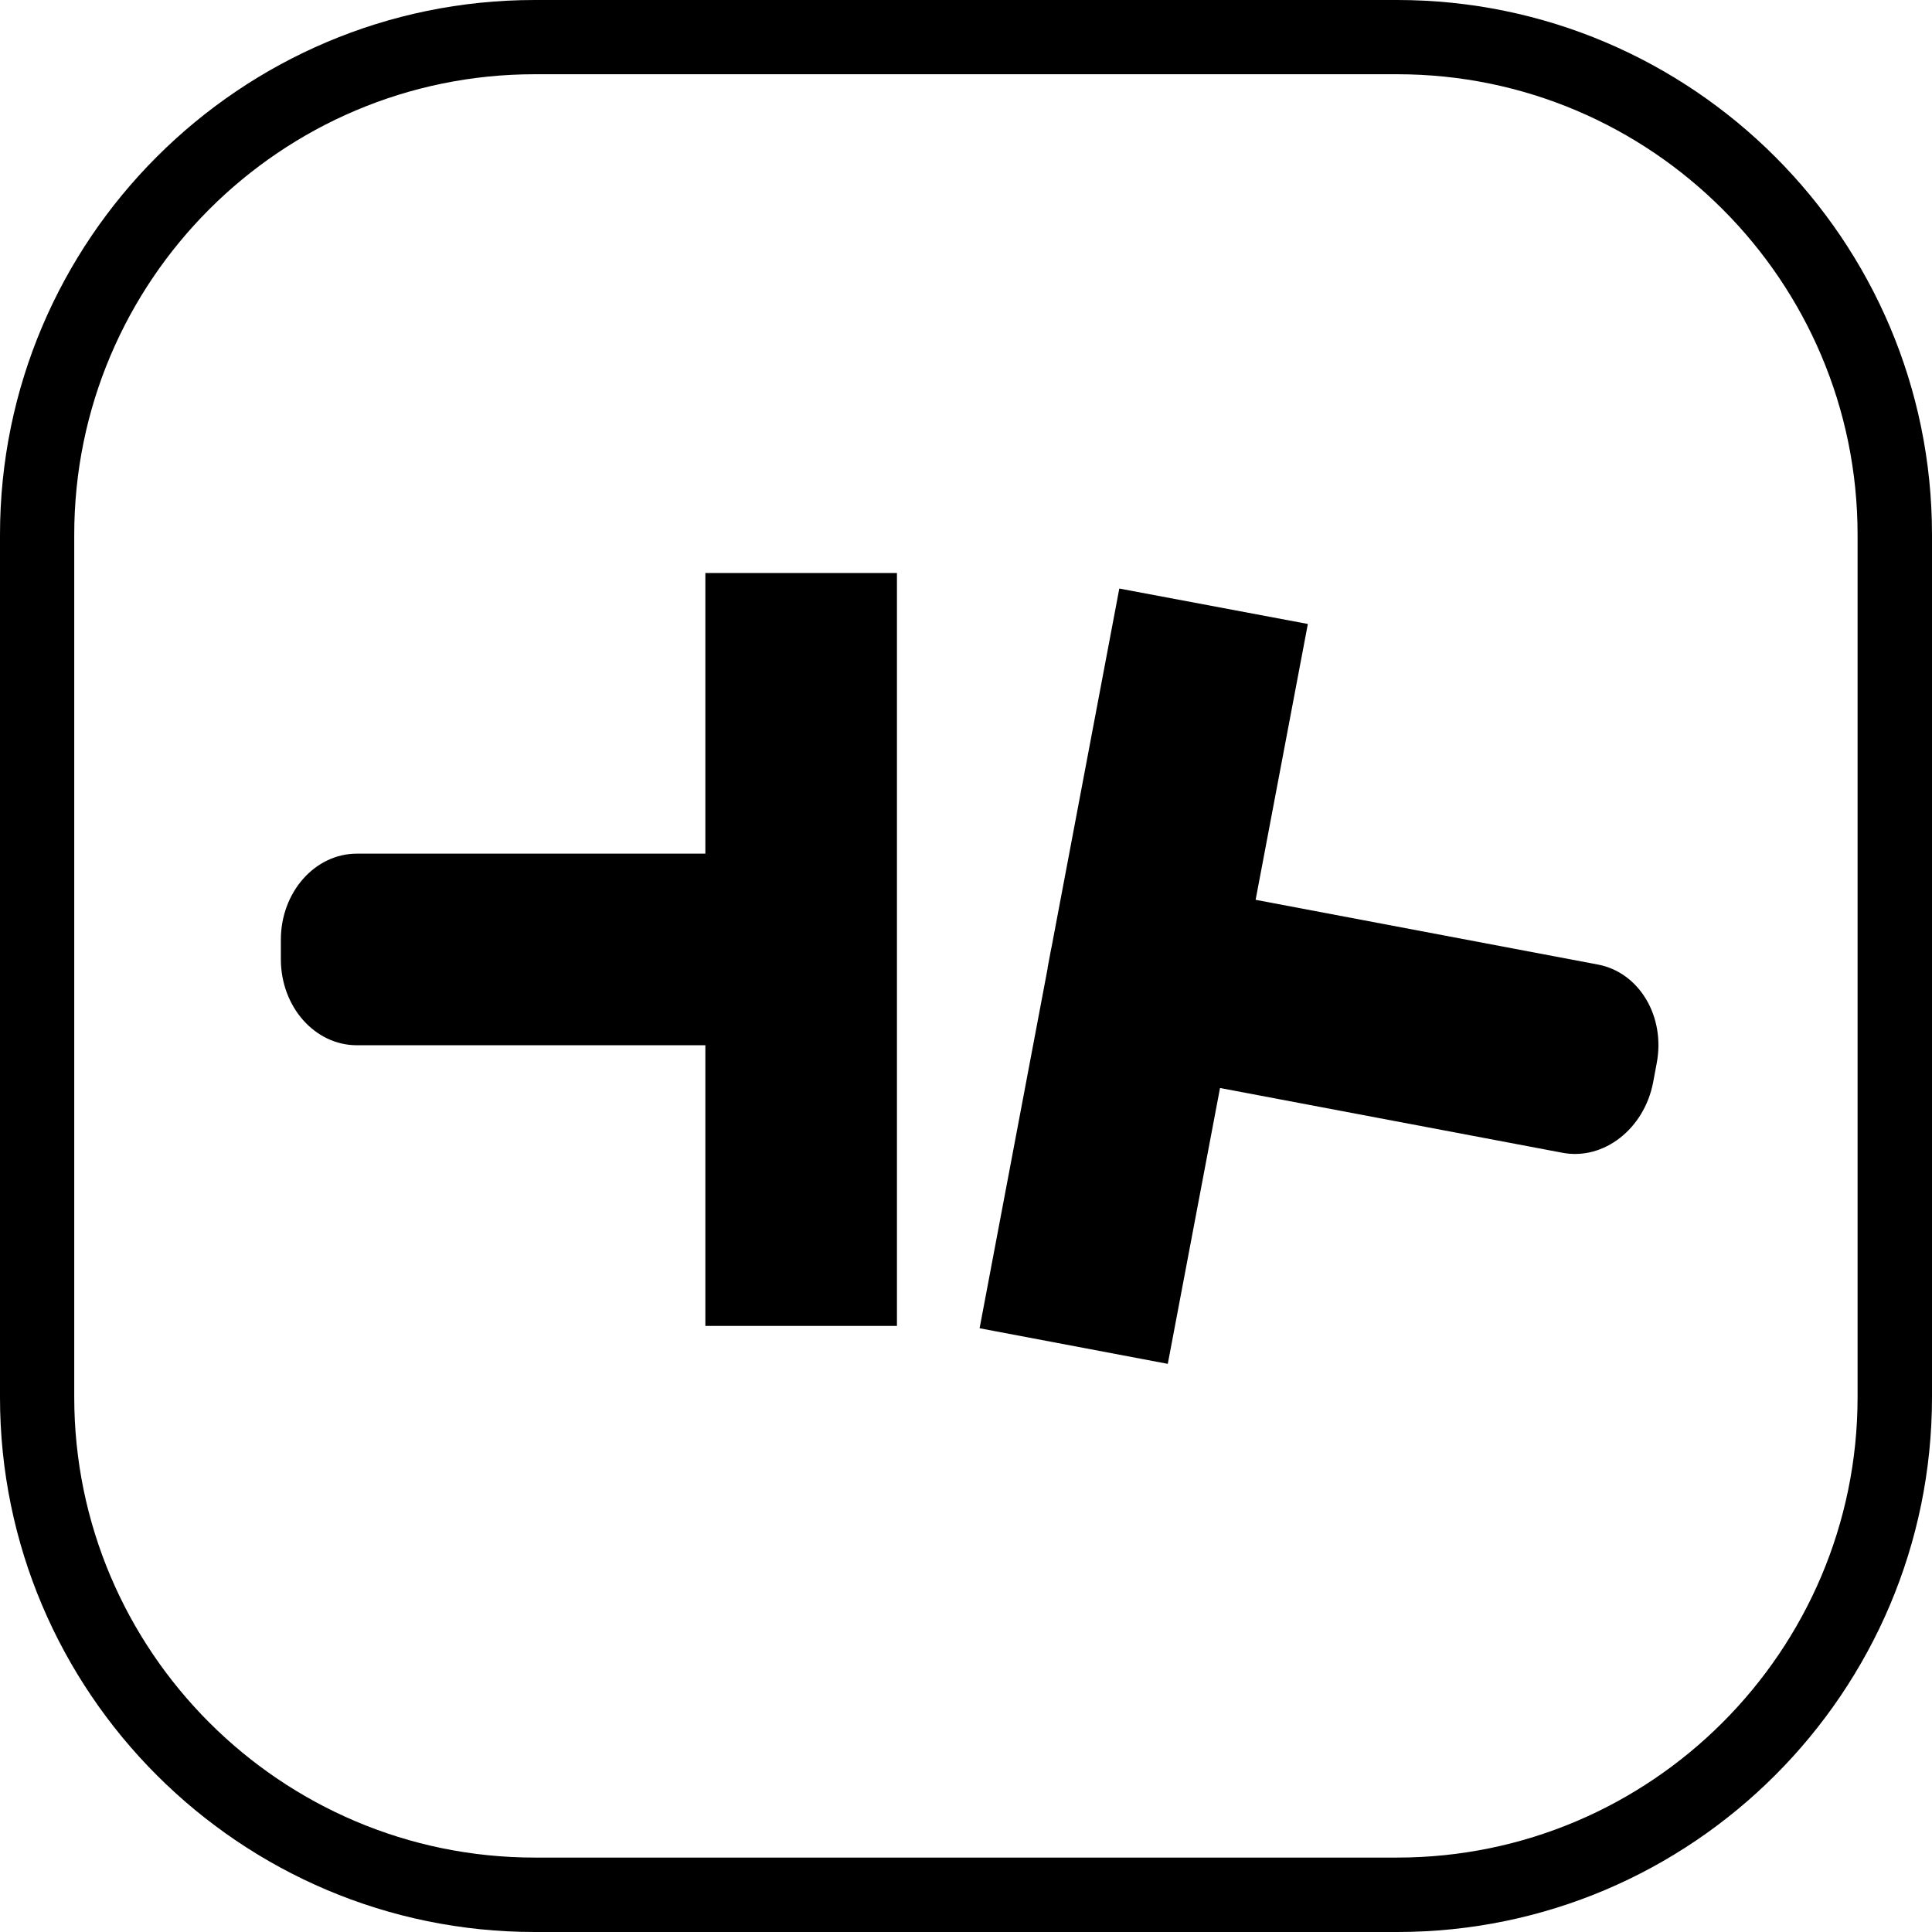
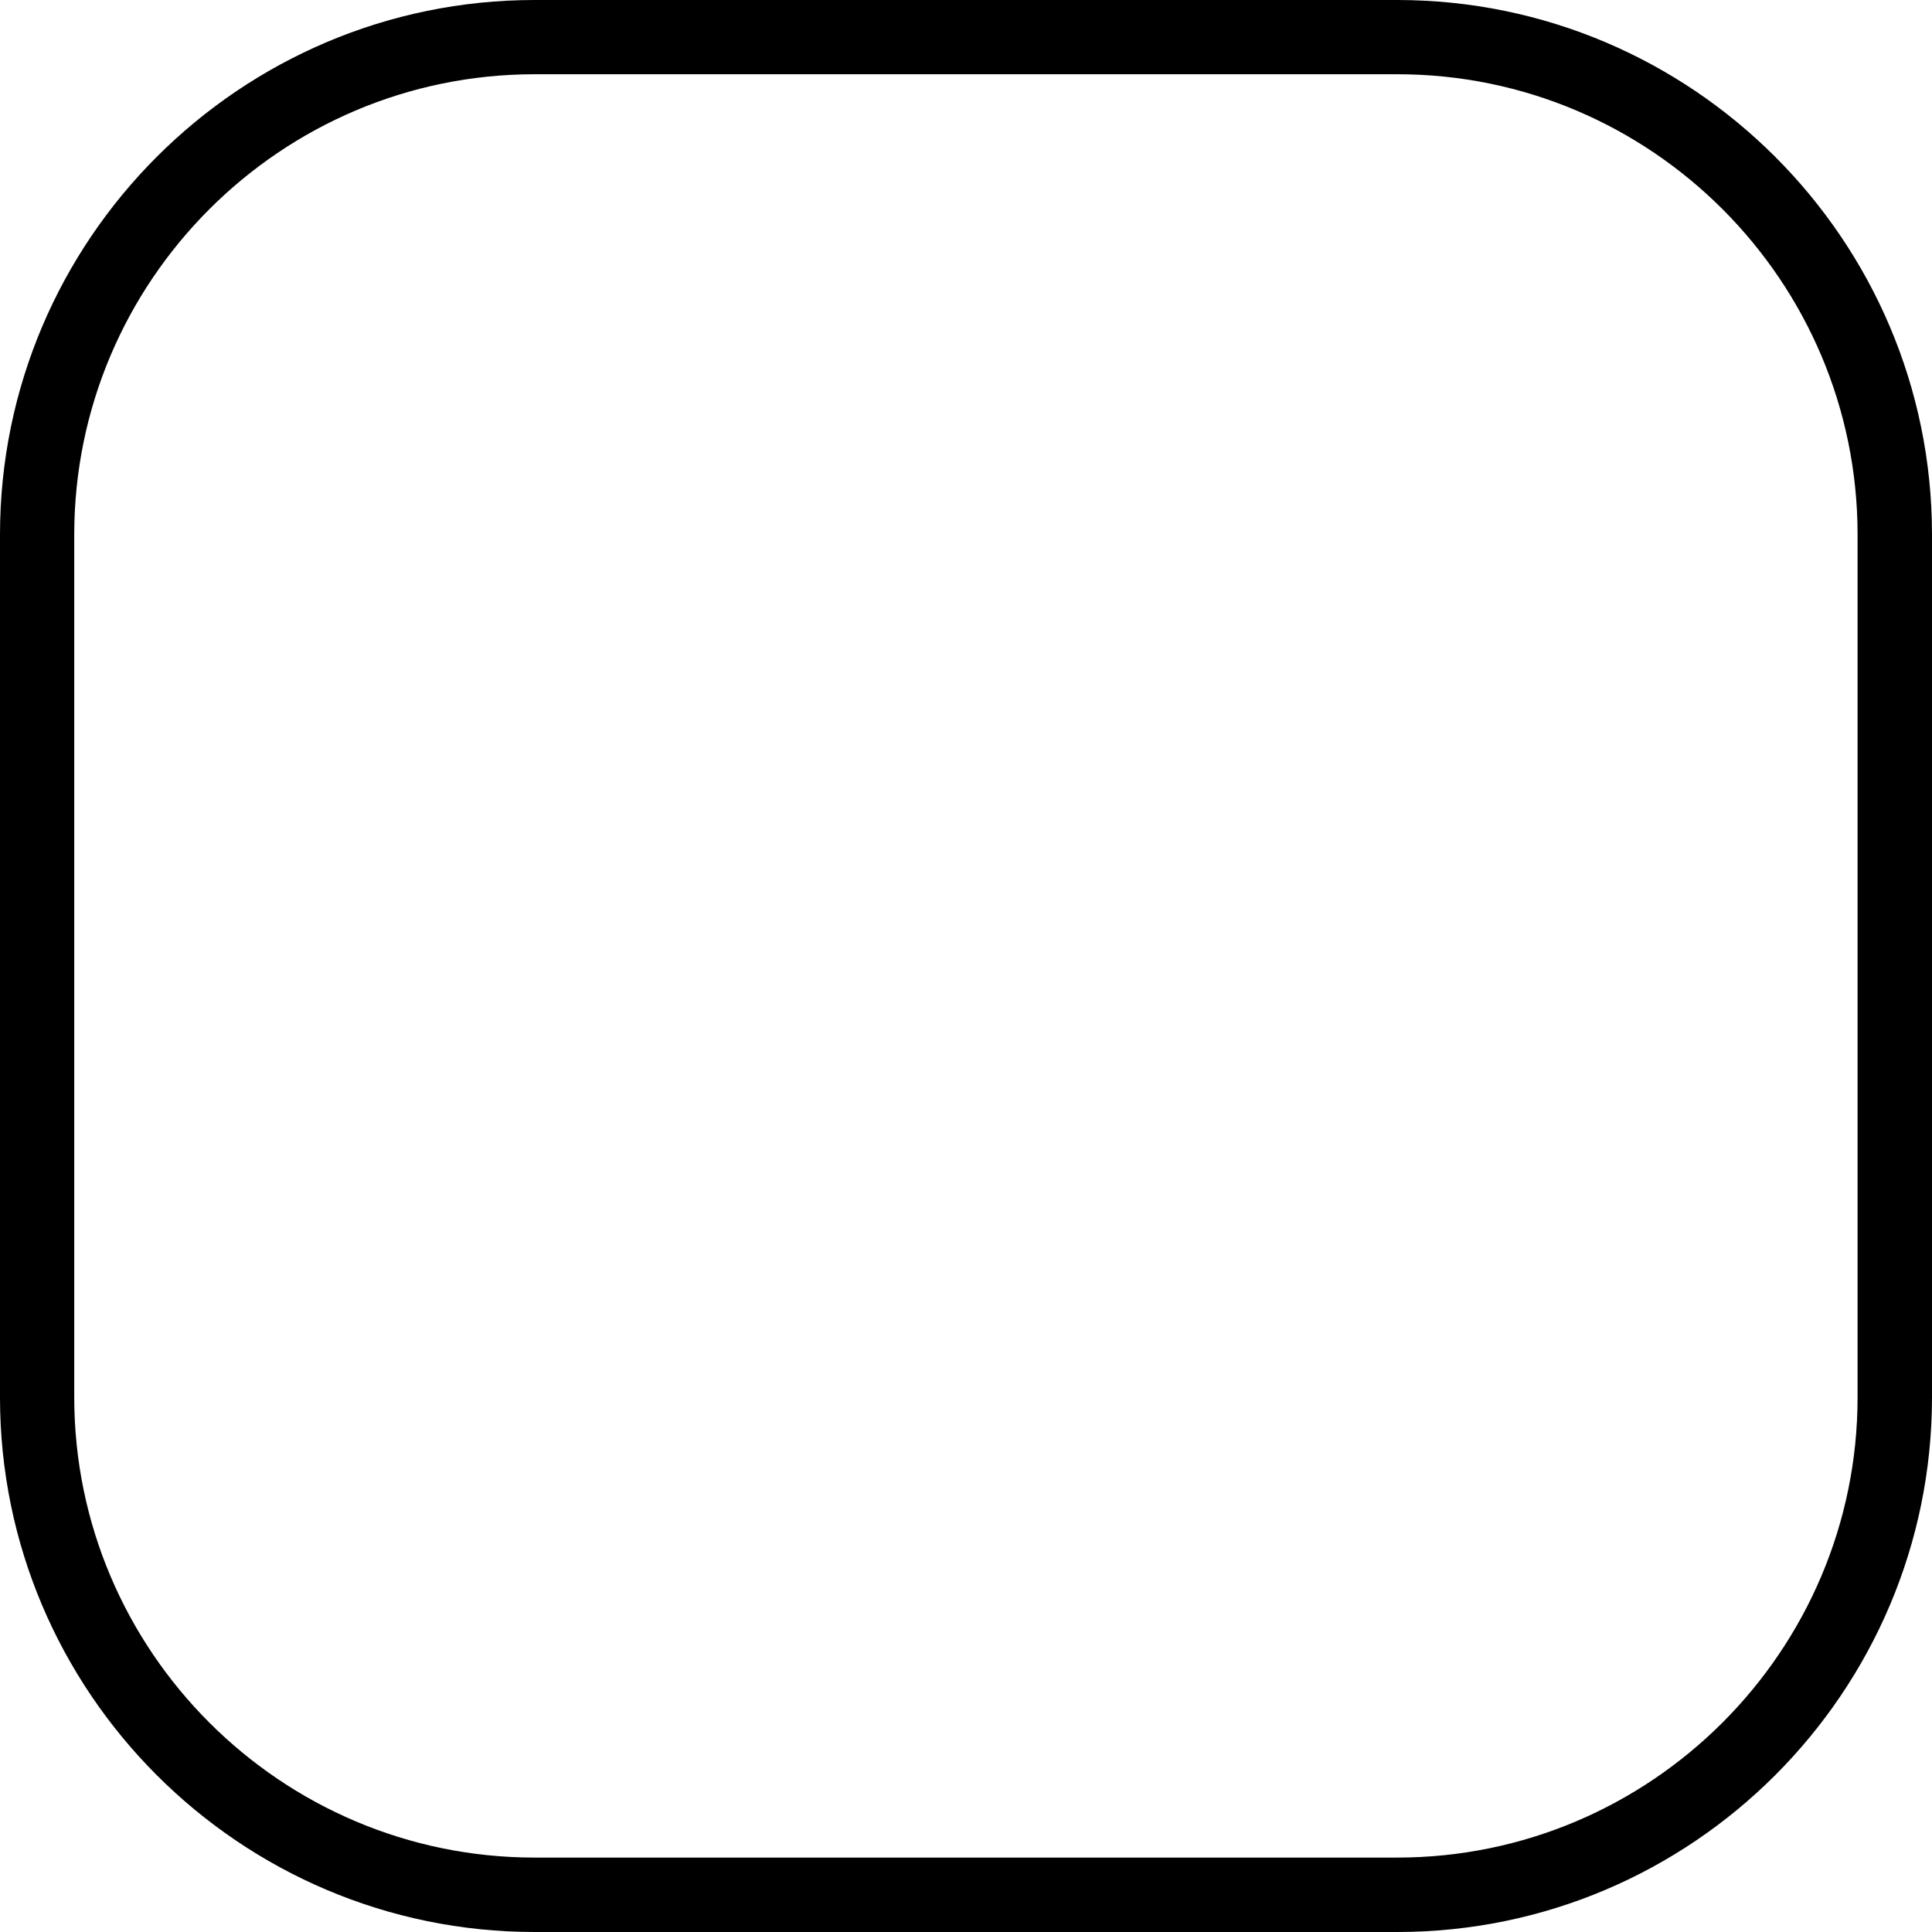
<svg xmlns="http://www.w3.org/2000/svg" version="1.1" id="Layer_1" x="0px" y="0px" viewBox="0 0 1080 1080" style="enable-background:new 0 0 1080 1080;" xml:space="preserve">
  <g>
    <g>
      <path d="M781.1,1080H298.9C134.1,1080,0,945.9,0,781.1V298.9C0,134.1,134.1,0,298.9,0h482.1C945.9,0,1080,134.1,1080,298.9v482.1    C1080,945.9,945.9,1080,781.1,1080z M298.9,41.5C157,41.5,41.5,157,41.5,298.9v482.1c0,141.9,115.5,257.4,257.4,257.4h482.1    c141.9,0,257.4-115.5,257.4-257.4V298.9C1038.4,157,923,41.5,781.1,41.5C781.1,41.5,298.9,41.5,298.9,41.5z" />
    </g>
    <g>
      <g>
-         <path d="M501.4,741.2V536.5c0-0.1,0-0.2,0-0.4v-10.9c0-0.1,0-0.2,0-0.3V320.3H394.3v156.9H199.5c-23.5,0-42.5,21.6-42.5,48.1     v10.9c0,26.6,19,48.1,42.5,48.1h194.8v156.9L501.4,741.2L501.4,741.2z" />
-       </g>
+         </g>
      <g>
-         <path d="M625.7,329l-38,201.1c0,0.1-0.1,0.2-0.1,0.3l-2,10.7c0,0.1,0,0.2,0,0.4l-38,201l105.2,19.9l29.2-154.2l191.4,36.2     c23,4.4,45.7-13.3,50.7-39.3l2-10.7c5-26.1-9.7-50.8-32.8-55.2l-191.4-36.2l29.2-154.2L625.7,329z" />
-       </g>
+         </g>
    </g>
  </g>
</svg>